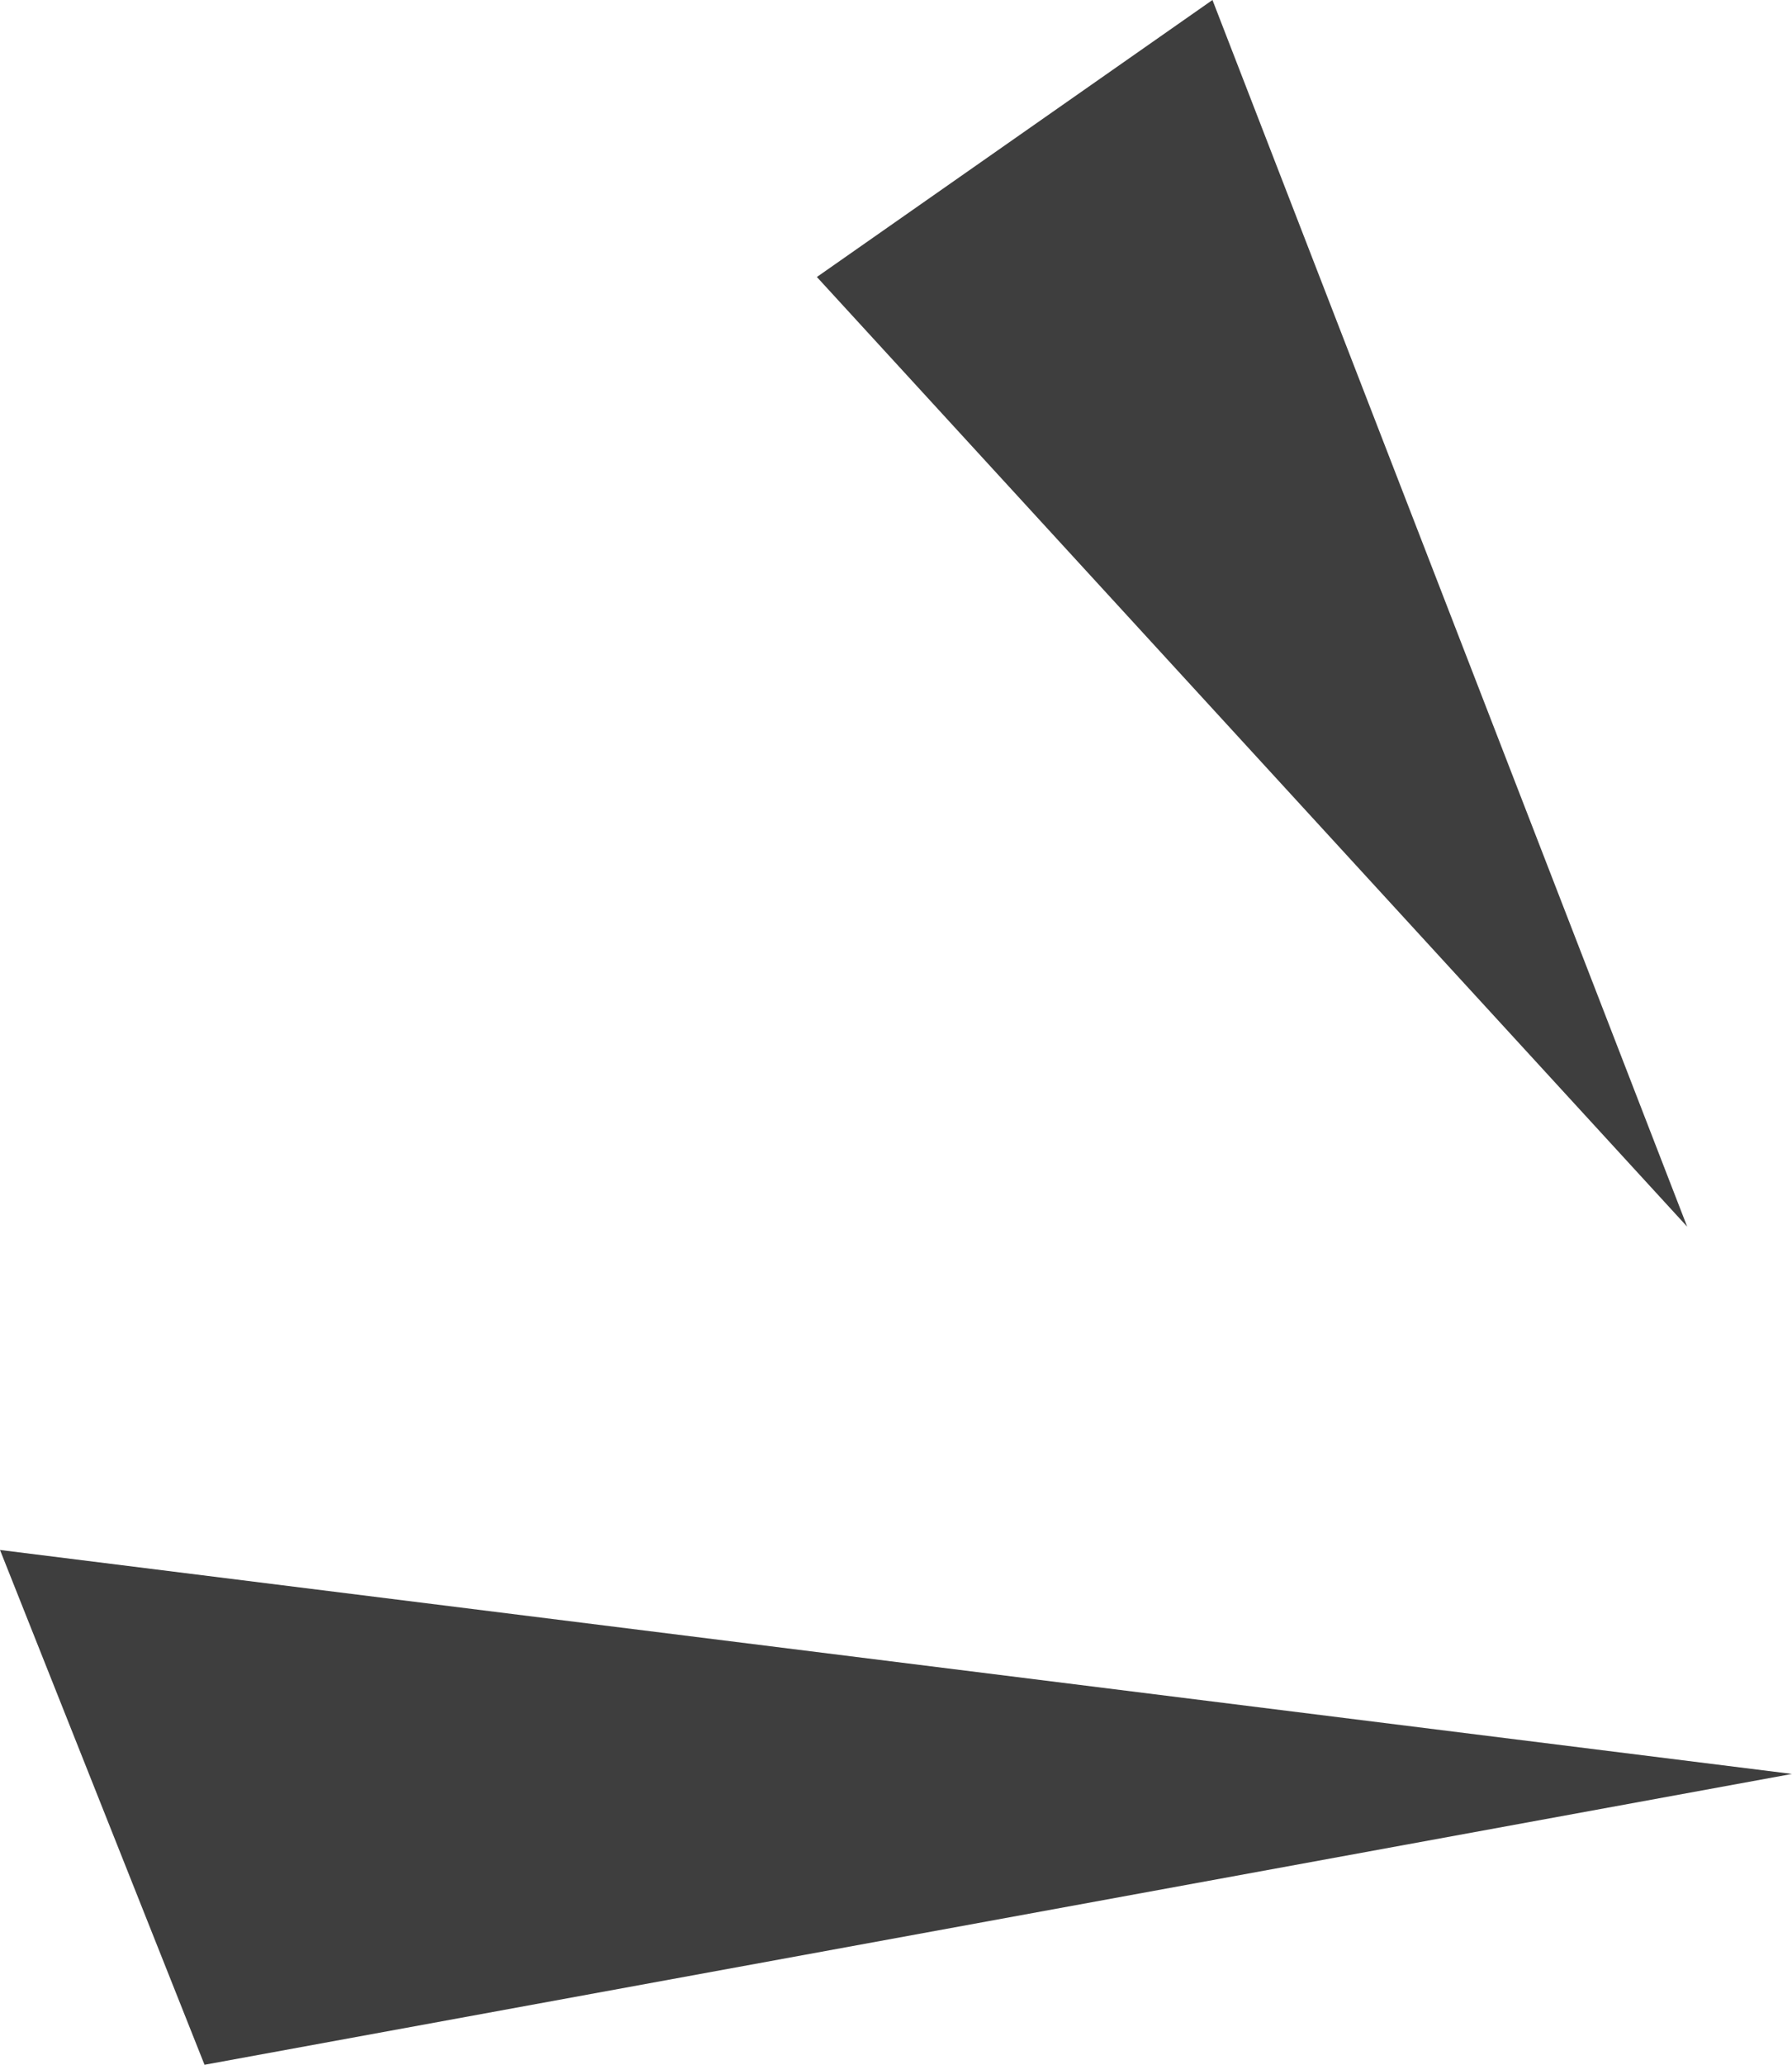
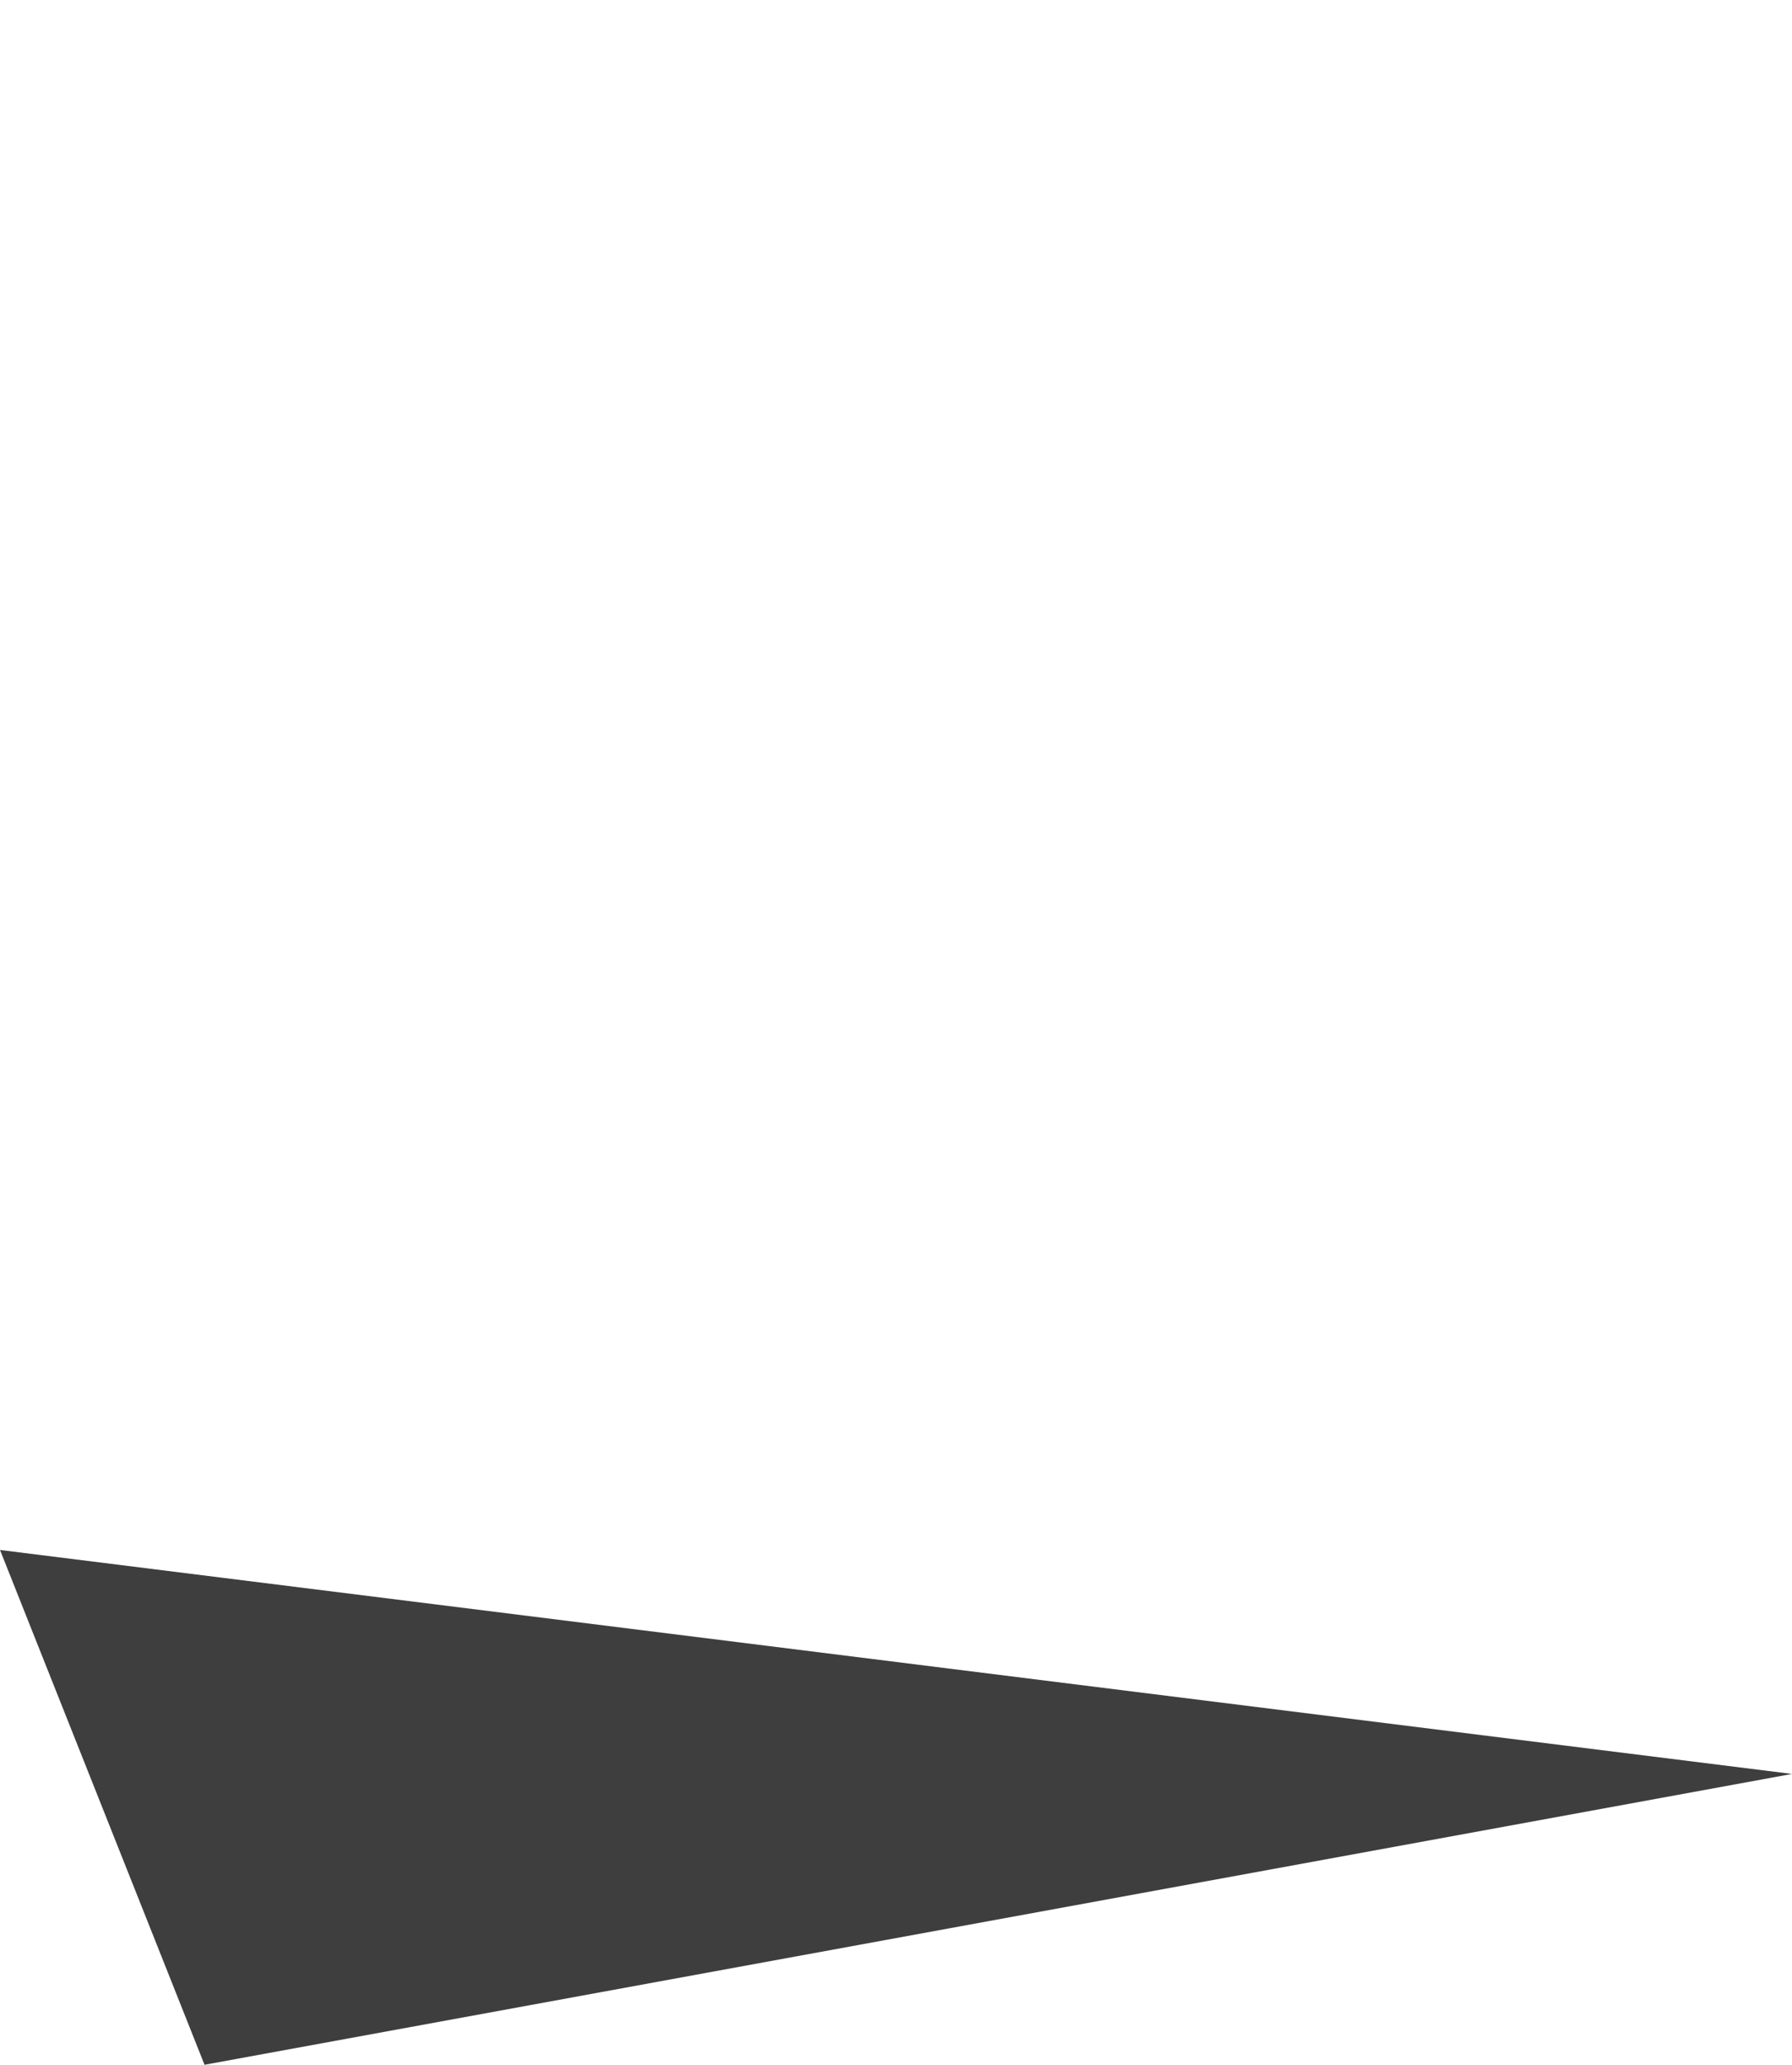
<svg xmlns="http://www.w3.org/2000/svg" viewBox="0 0 45.3 52.18" width="100%" style="vertical-align: middle; max-width: 100%; width: 100%;">
  <g>
    <g>
-       <polygon points="20.65 7 30.65 0 42.65 31 20.65 7" fill="rgb(62,62,62)" />
      <polygon points="0 39.17 5.17 52.18 45.3 44.83 0 39.17" fill="rgb(62,62,62)" />
    </g>
  </g>
</svg>